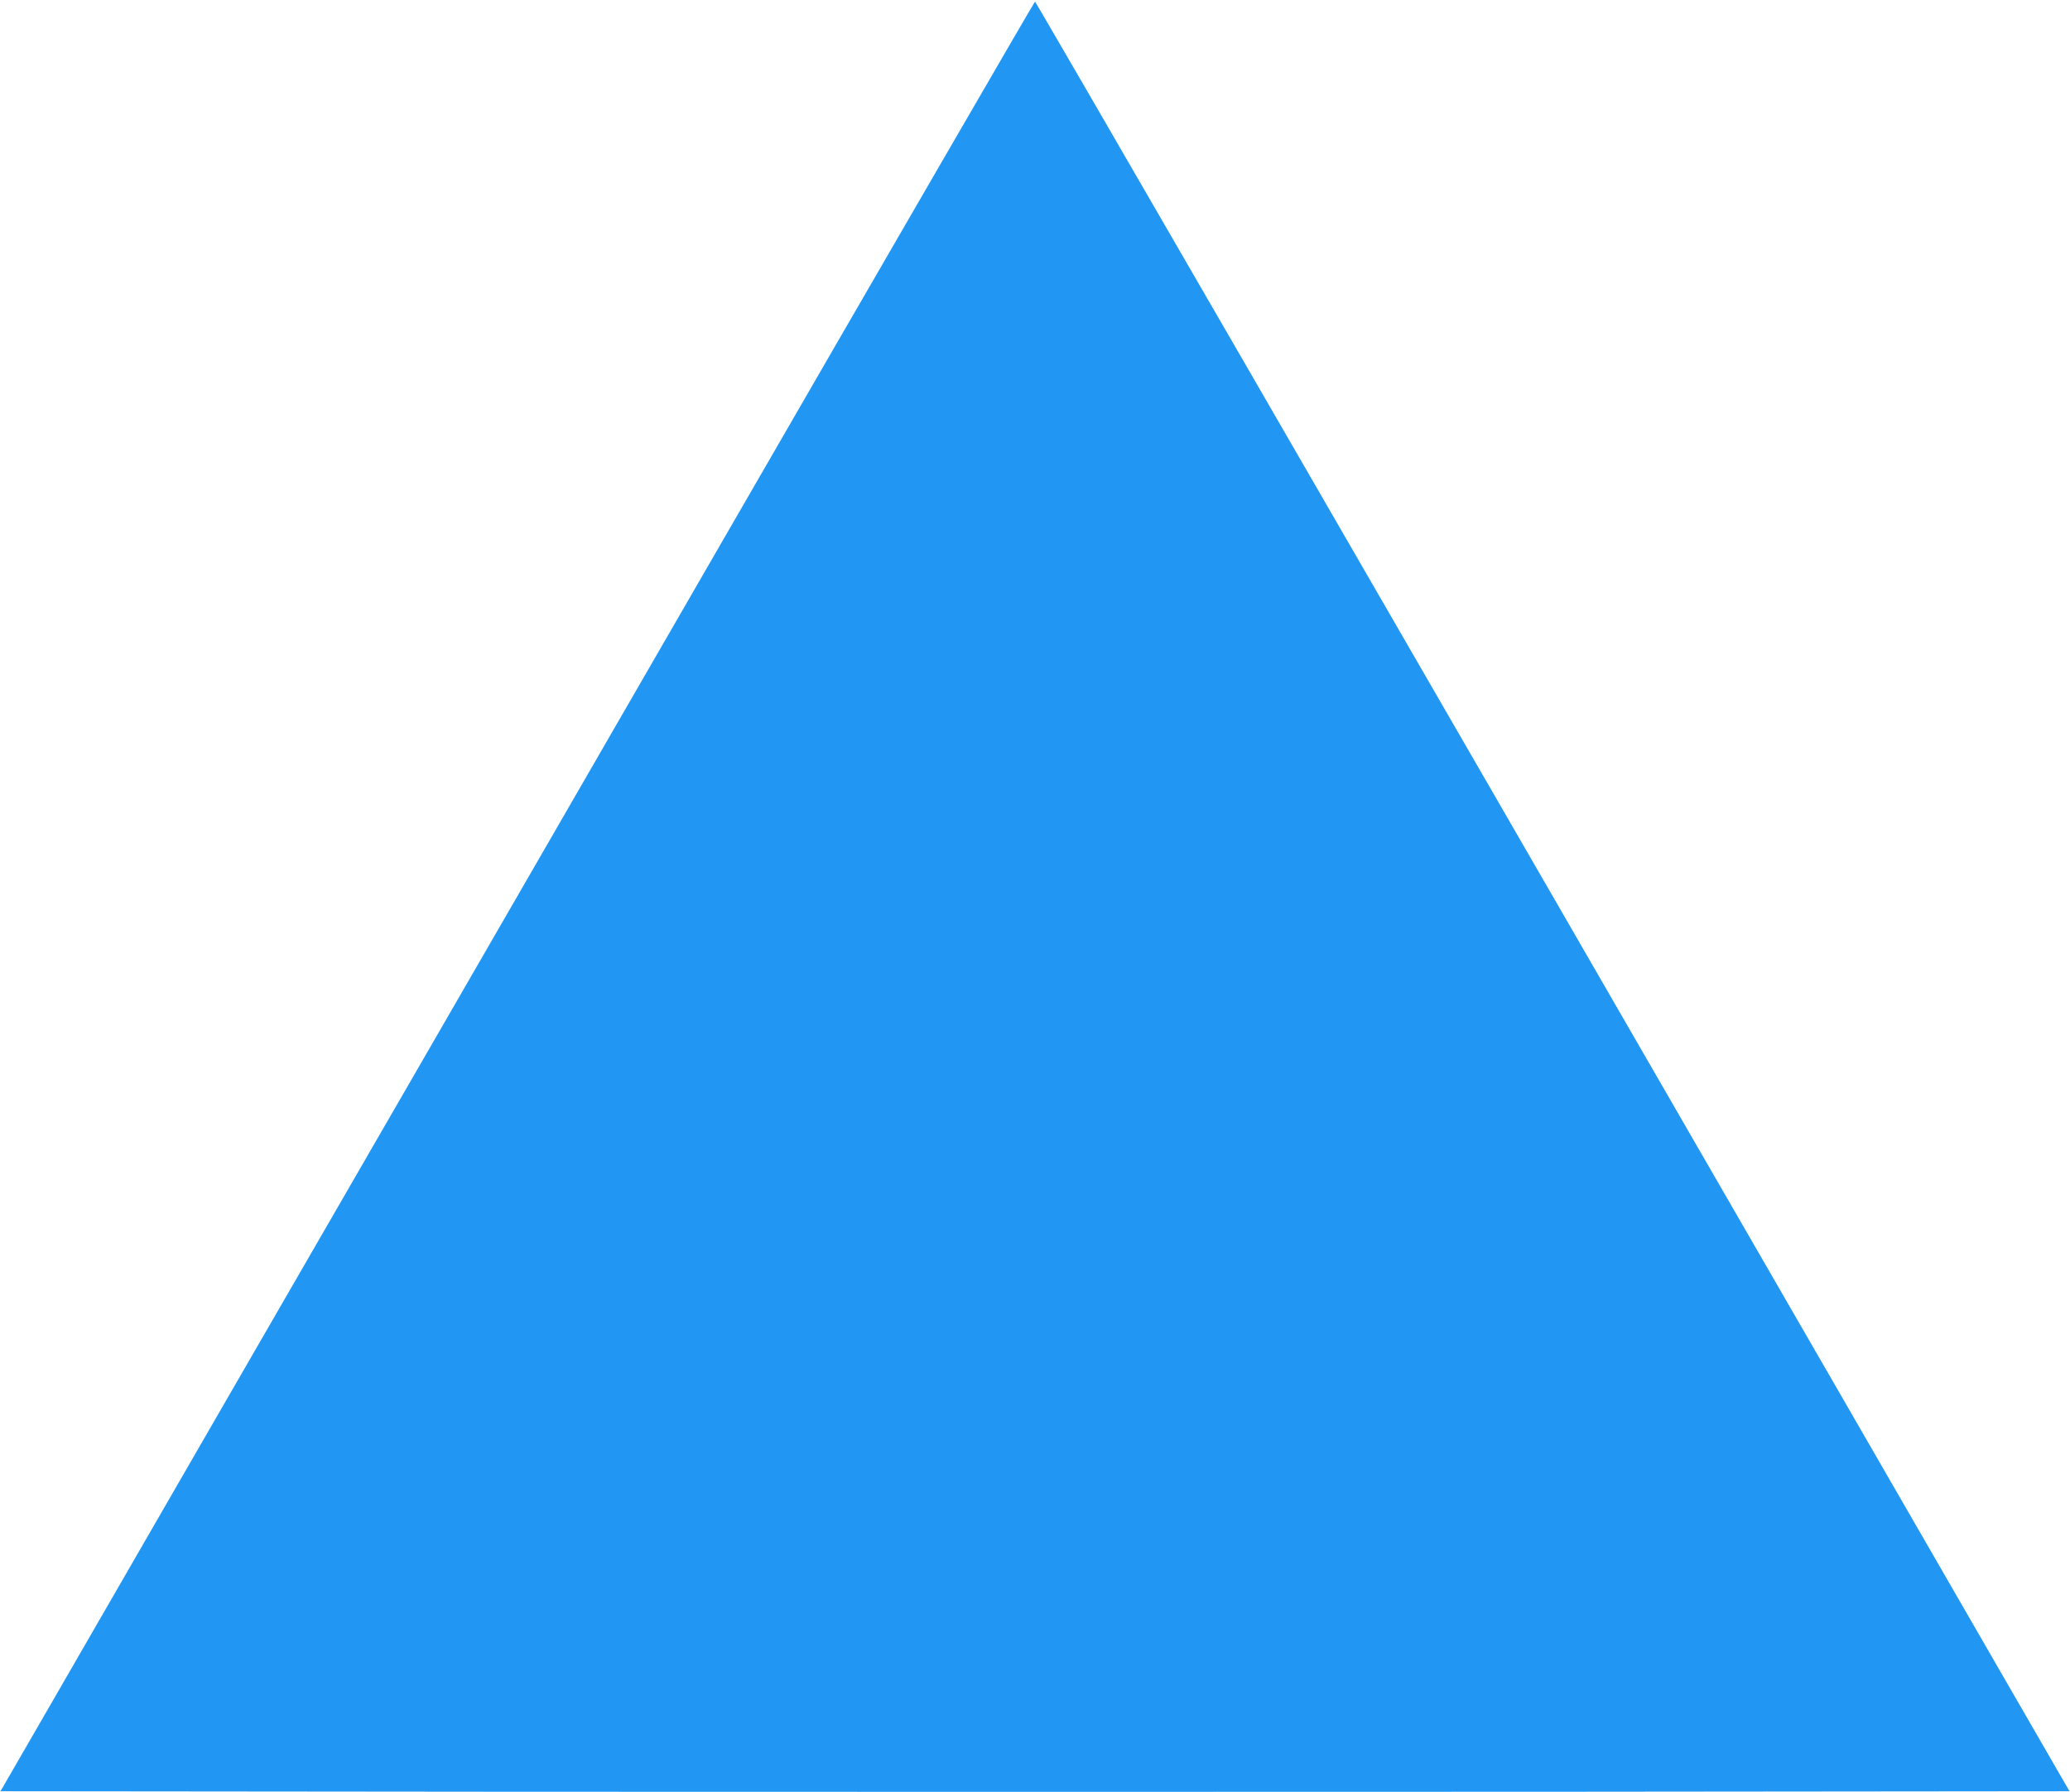
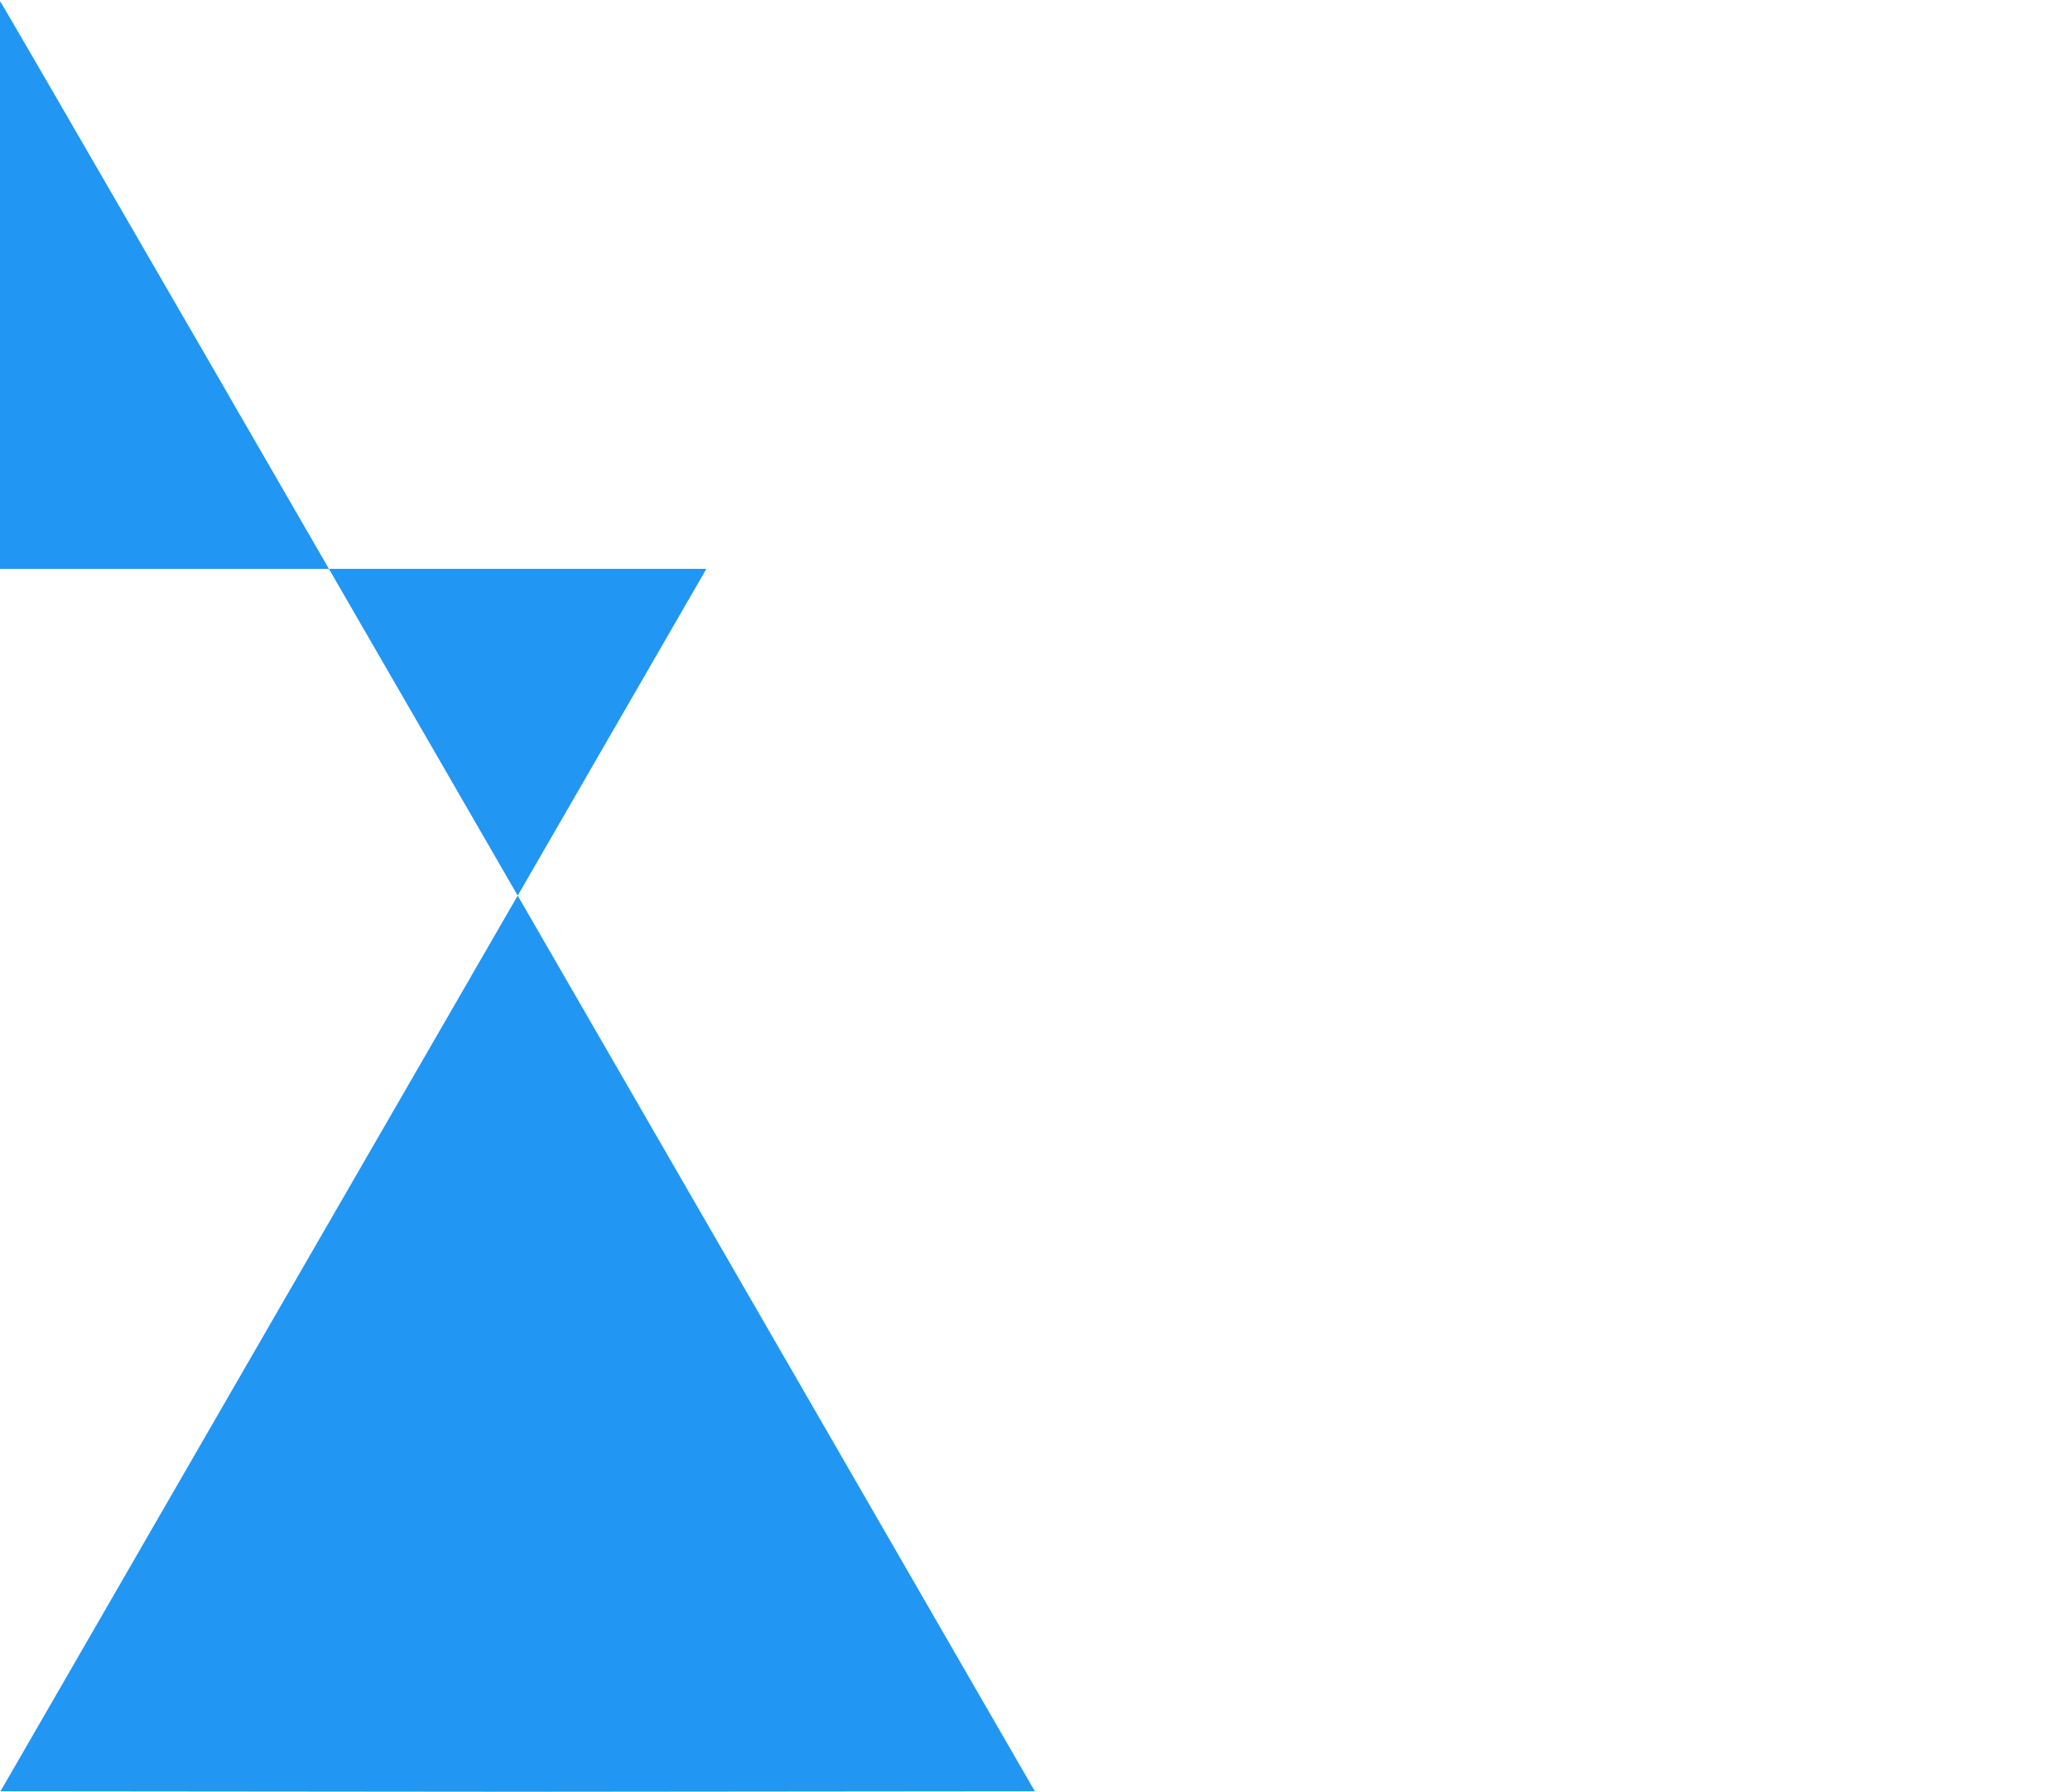
<svg xmlns="http://www.w3.org/2000/svg" version="1.0" width="1280pt" height="1108pt" viewBox="0 0 1280 1108" preserveAspectRatio="xMidYMid meet">
  <g transform="translate(0,1108) scale(0.1,-0.1)" fill="#2196f3" stroke="none">
-     <path d="M4368 7563 c-1114 -1930 -2446 -4235 -2959 -5123 -513 -888 -1039 -1799 -1169 -2025 l-237 -410 3198 -3 c1760 -1 4638 -1 6398 0 l3198 3 -237 410 c-130 226 -656 1137 -1169 2025 -3233 5600 -4986 8630 -4991 8630 -3 0 -918 -1578 -2032 -3507z" />
+     <path d="M4368 7563 c-1114 -1930 -2446 -4235 -2959 -5123 -513 -888 -1039 -1799 -1169 -2025 l-237 -410 3198 -3 l3198 3 -237 410 c-130 226 -656 1137 -1169 2025 -3233 5600 -4986 8630 -4991 8630 -3 0 -918 -1578 -2032 -3507z" />
  </g>
</svg>